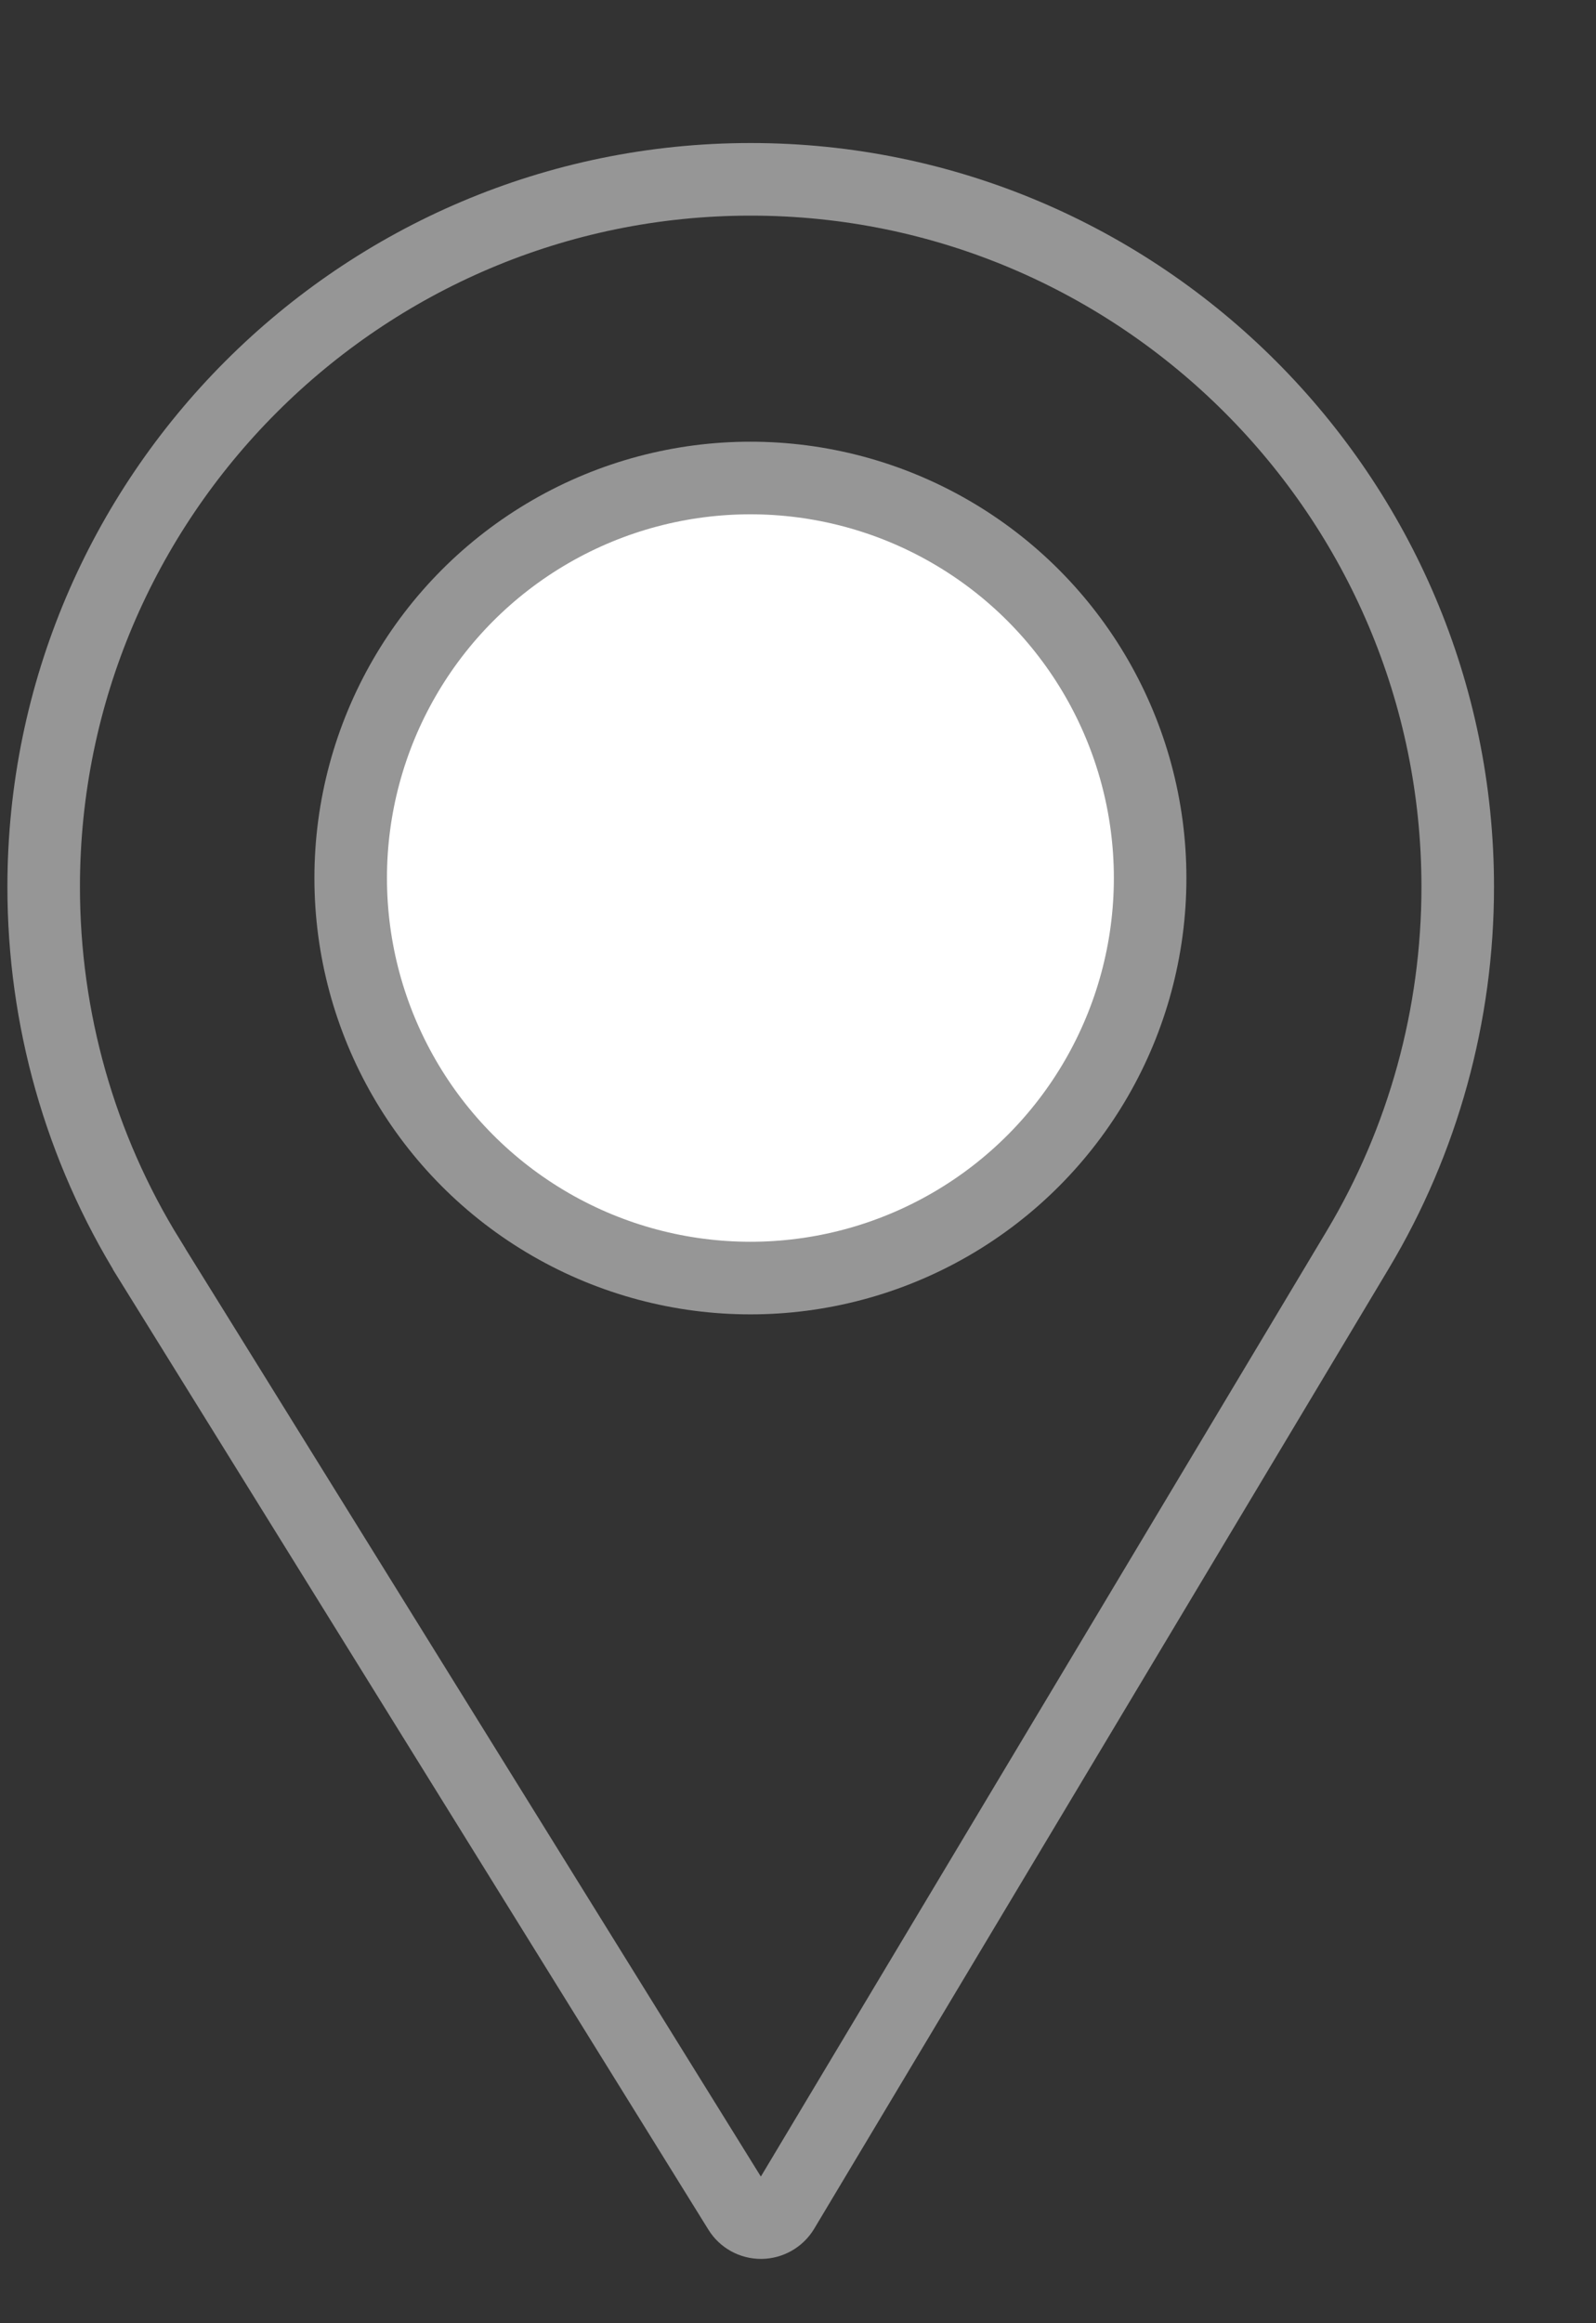
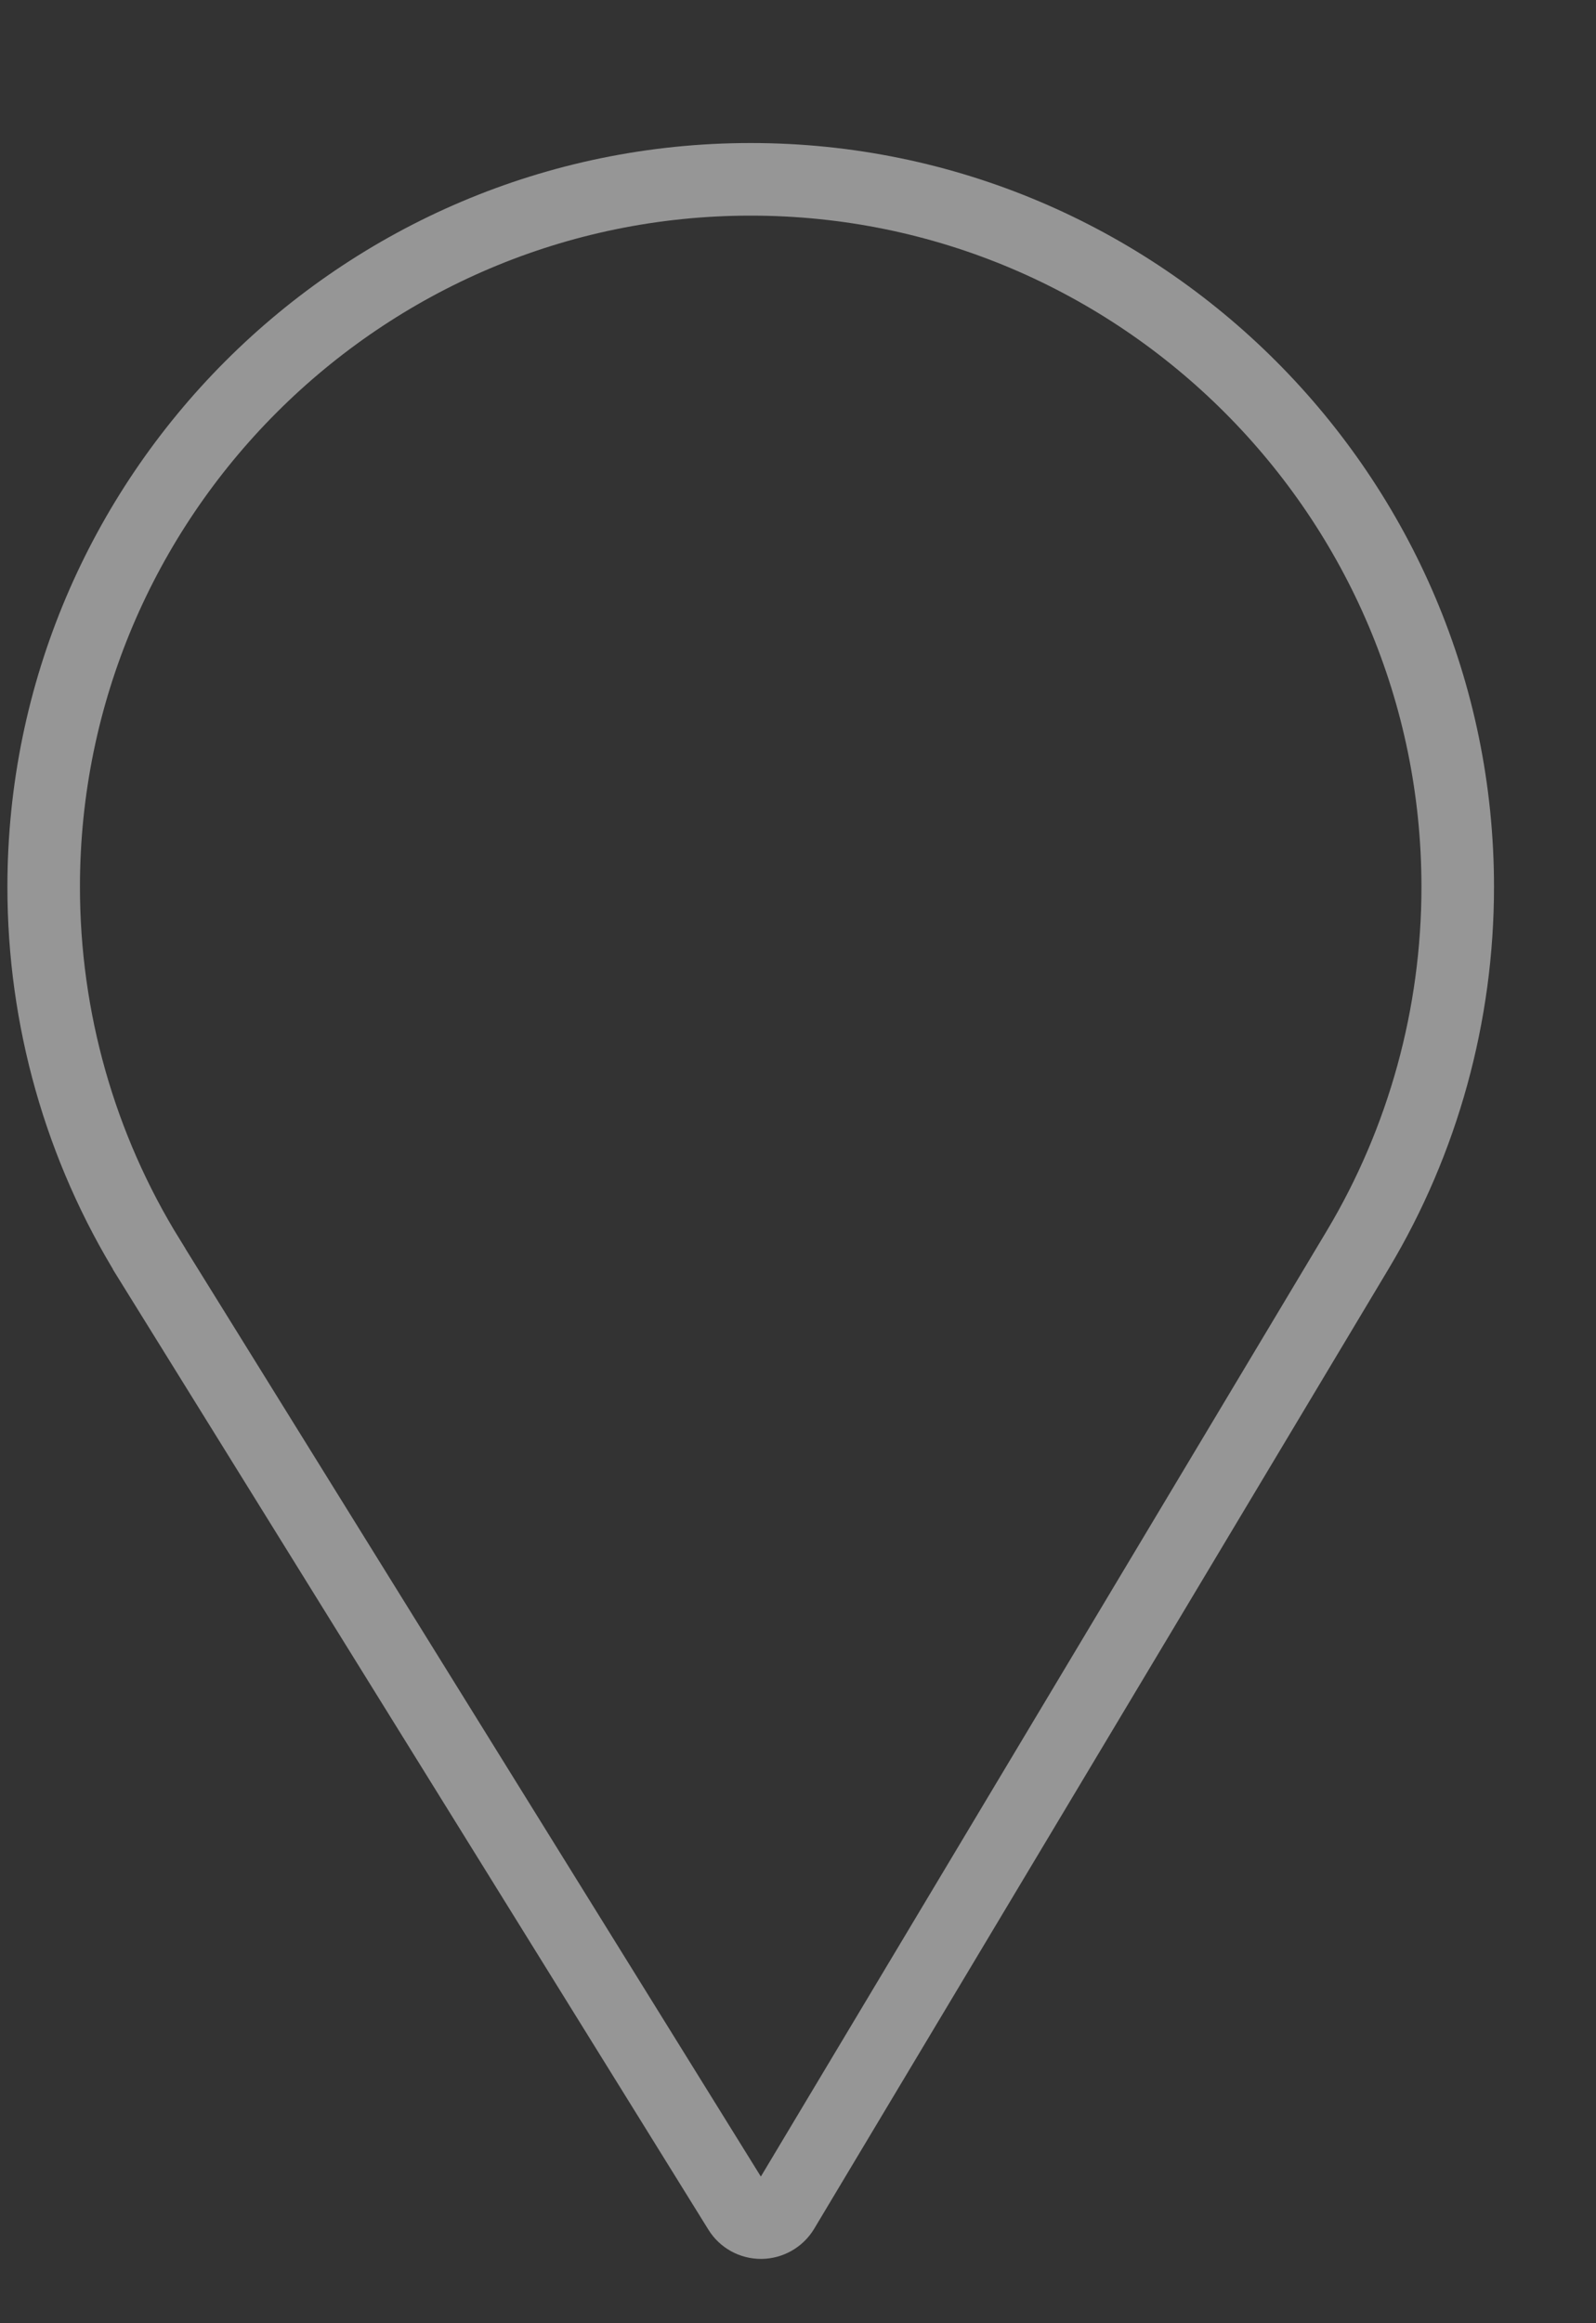
<svg xmlns="http://www.w3.org/2000/svg" width="11" height="16" viewBox="0 0 11 16" fill="none">
  <rect x="0" y="0" width="11" height="16" fill="#333333" stroke="none" />
  <path d="M5.095 15.224L5.095 15.224L1.028 8.671C1.028 8.671 1.028 8.67 1.028 8.67C0.552 7.902 0.301 7.016 0.301 6.108C0.301 3.422 2.487 1.235 5.174 1.235C7.86 1.235 10.047 3.422 10.047 6.108C10.047 6.989 9.809 7.853 9.359 8.605L5.397 15.221L5.397 15.221C5.365 15.274 5.308 15.306 5.247 15.307H5.245C5.184 15.307 5.127 15.276 5.095 15.224Z" stroke="#969696" stroke-width="0.5" />
-   <circle cx="5.172" cy="6.047" r="2.755" fill="white" stroke="#969696" stroke-width="0.5" />
</svg>